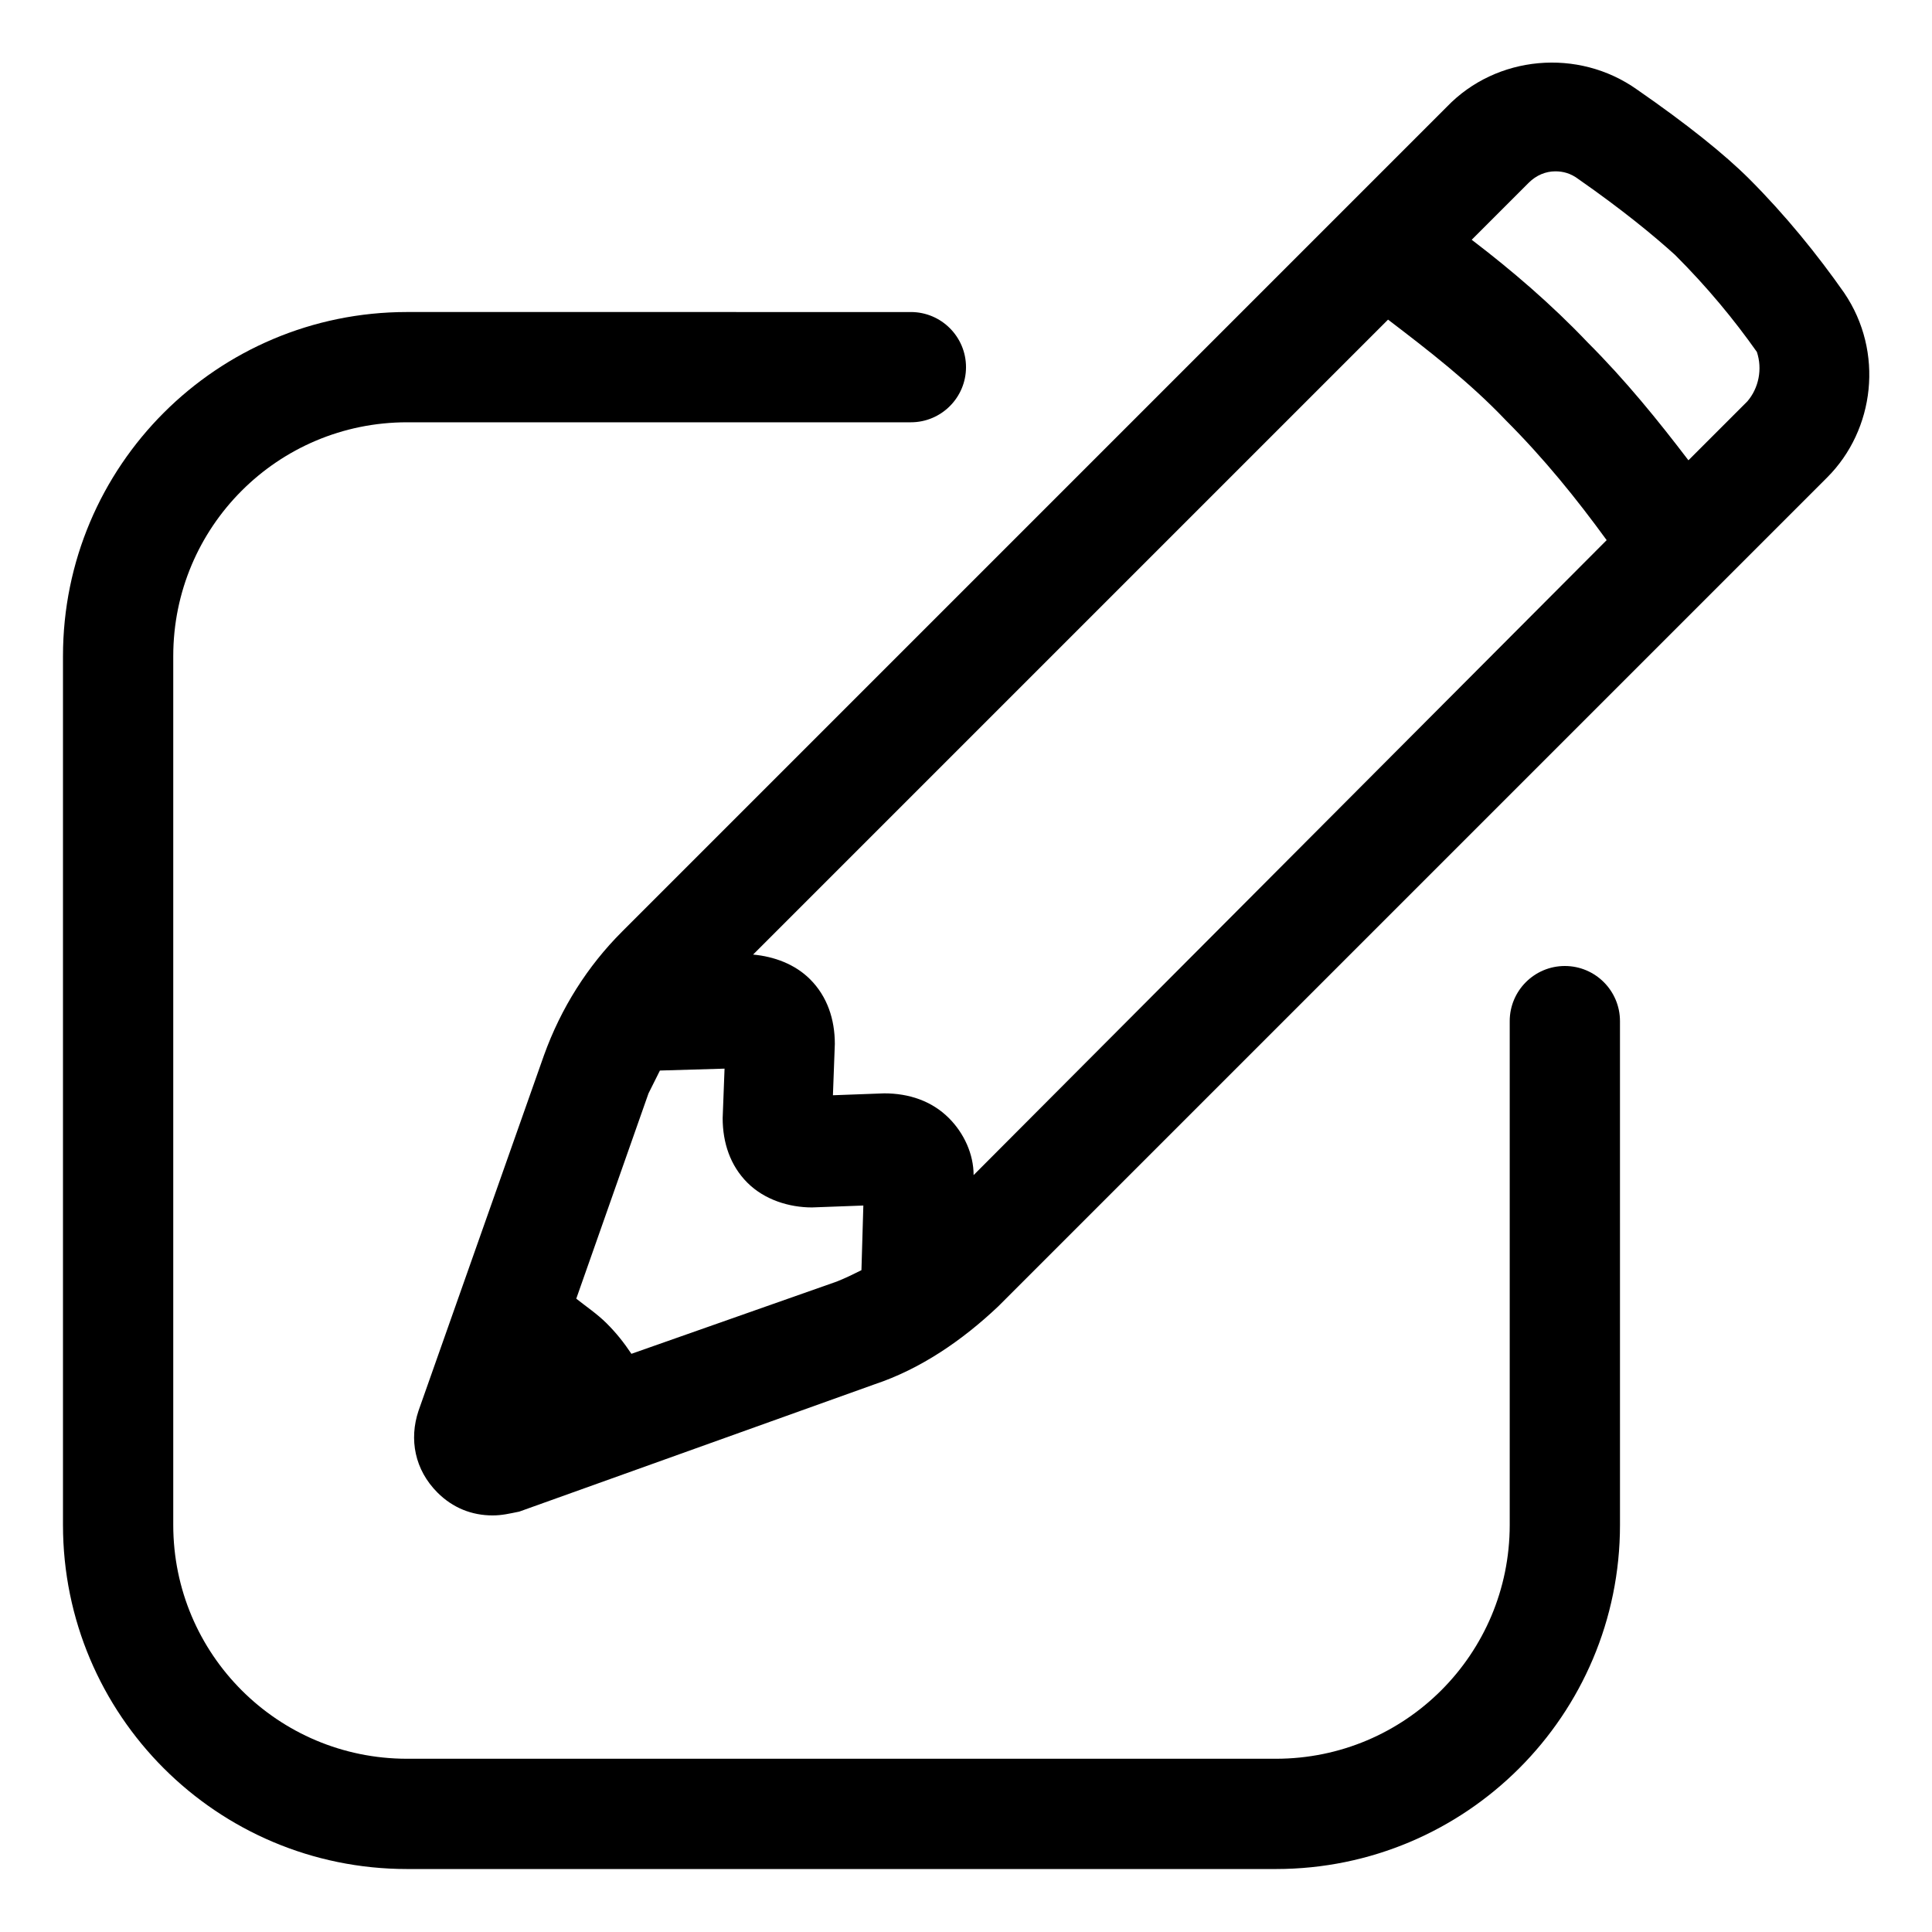
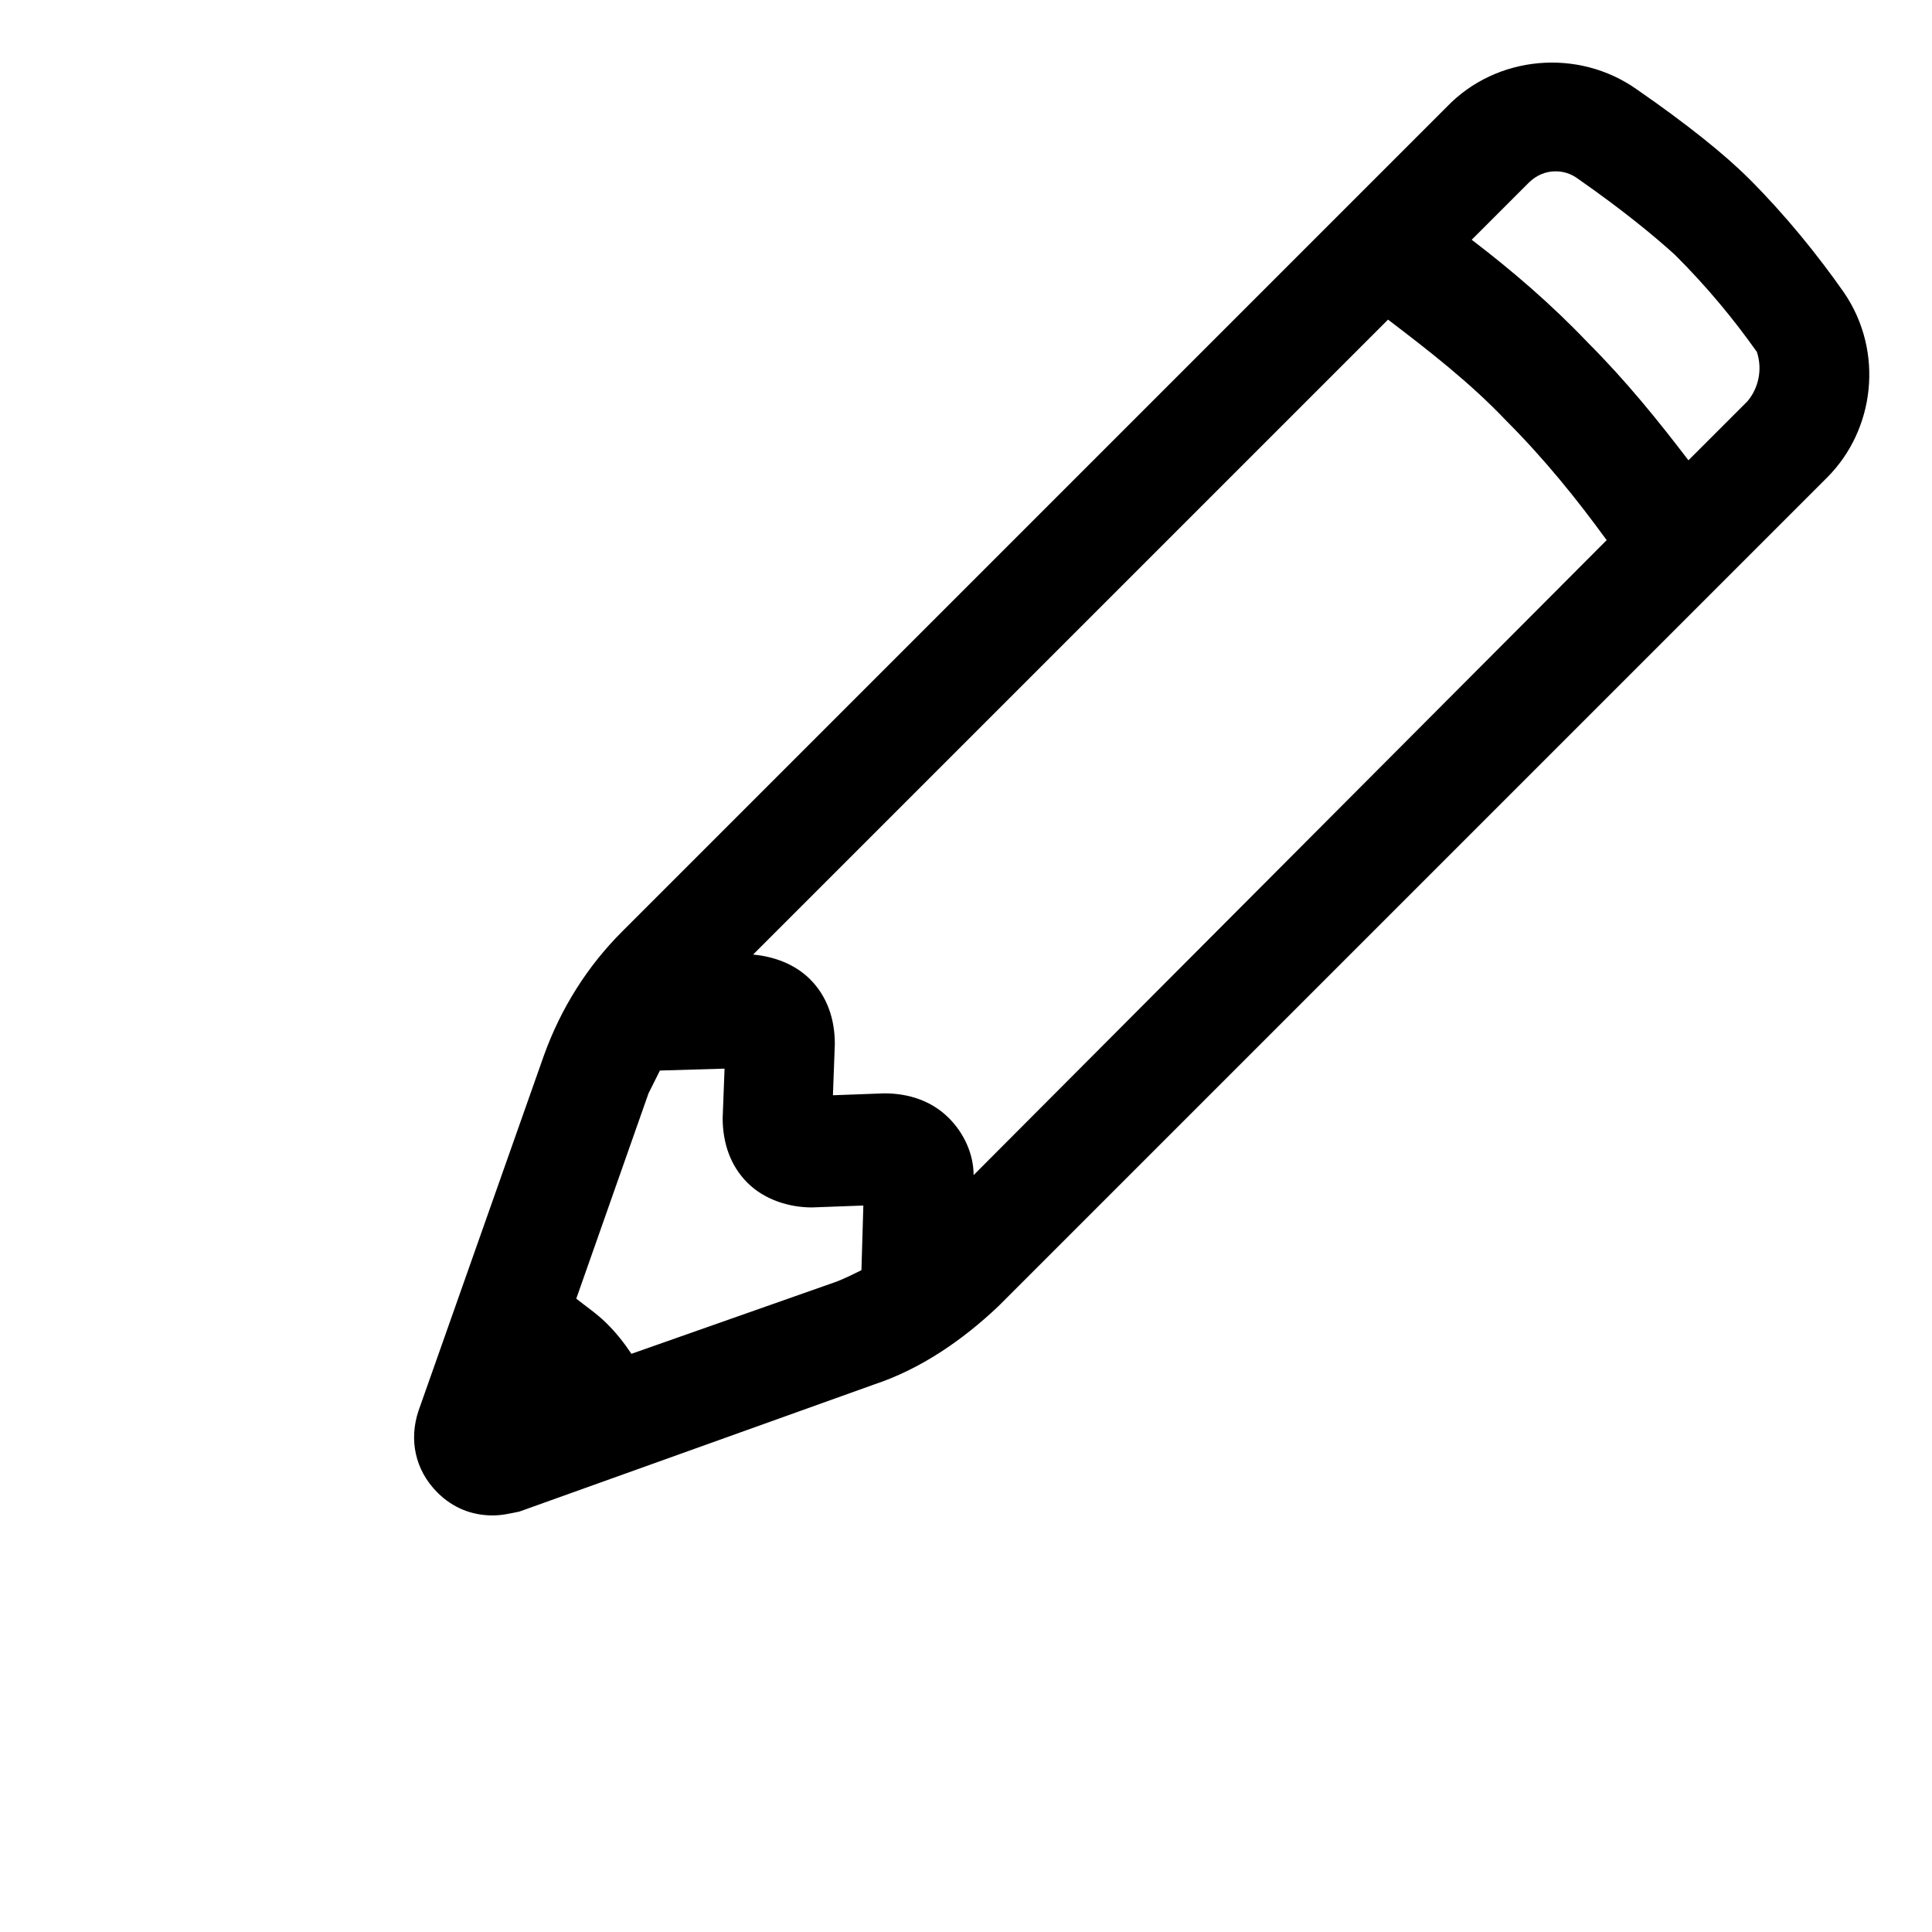
<svg xmlns="http://www.w3.org/2000/svg" fill="#000000" width="800px" height="800px" version="1.1" viewBox="144 144 512 512">
  <g>
    <path d="m632.76 221.65c-7.055-10.078-15.617-20.656-25.191-30.23-6.551-6.551-16.625-14.609-29.727-23.68-15.617-11.082-37.281-9.07-50.383 4.535l-218.65 218.66c-9.07 9.07-16.121 20.152-20.656 32.746l-33.25 94.211c-2.519 7.559-1.008 15.617 5.039 21.664 4.031 4.031 9.07 6.047 14.609 6.047 2.519 0 4.535-0.504 7.055-1.008l94.211-33.754c12.09-4.031 23.176-11.586 32.746-20.656l219.66-219.66c12.598-12.594 15.117-33.25 4.535-48.871zm-267.02 261.98-54.41 19.145c-2.016-3.023-4.031-5.543-6.551-8.062-2.519-2.519-5.543-4.535-8.062-6.551l19.145-54.41c1.008-2.016 2.016-4.031 3.023-6.047l17.129-0.504-0.5 13.102c0 6.551 2.016 12.594 6.551 17.129s11.082 6.551 17.129 6.551l13.602-0.504-0.504 17.129c-2.016 1.008-4.031 2.016-6.551 3.023zm36.277-28.215c0-5.543-2.519-11.082-6.551-15.113-4.535-4.535-10.578-6.551-17.129-6.551l-13.602 0.504 0.504-13.602c0-6.551-2.016-12.594-6.551-17.129-4.031-4.031-9.574-6.047-15.113-6.551l168.27-168.27c10.578 8.062 21.664 16.625 31.234 26.703 10.078 10.078 18.641 20.656 26.703 31.738zm205.05-205.05-15.617 15.617c-8.062-10.578-16.625-21.16-26.703-31.234-9.574-10.078-20.152-19.145-30.73-27.207l15.113-15.113c2.016-2.016 4.535-3.023 7.055-3.023 2.016 0 4.031 0.504 6.047 2.016 11.586 8.062 20.152 15.113 25.695 20.152 8.566 8.566 15.617 17.129 21.664 25.695 1.508 4.531 0.5 9.57-2.523 13.098z" />
-     <path d="m558.7 400c-8.062 0-14.609 6.551-14.609 14.609v133.51c0 34.258-27.711 61.969-61.969 61.969h-230.24c-34.258 0-61.969-27.711-61.969-61.969v-230.24c0-34.258 27.711-61.969 61.969-61.969h133.51c8.062 0 14.609-6.551 14.609-14.609 0-8.062-6.551-14.609-14.609-14.609l-133.51-0.004c-50.383 0-91.191 40.809-91.191 91.191v230.24c0 50.383 40.809 91.191 91.191 91.191h230.24c50.383 0 91.191-40.809 91.191-91.191l-0.004-133.51c0-8.062-6.551-14.609-14.609-14.609z" />
  </g>
</svg>